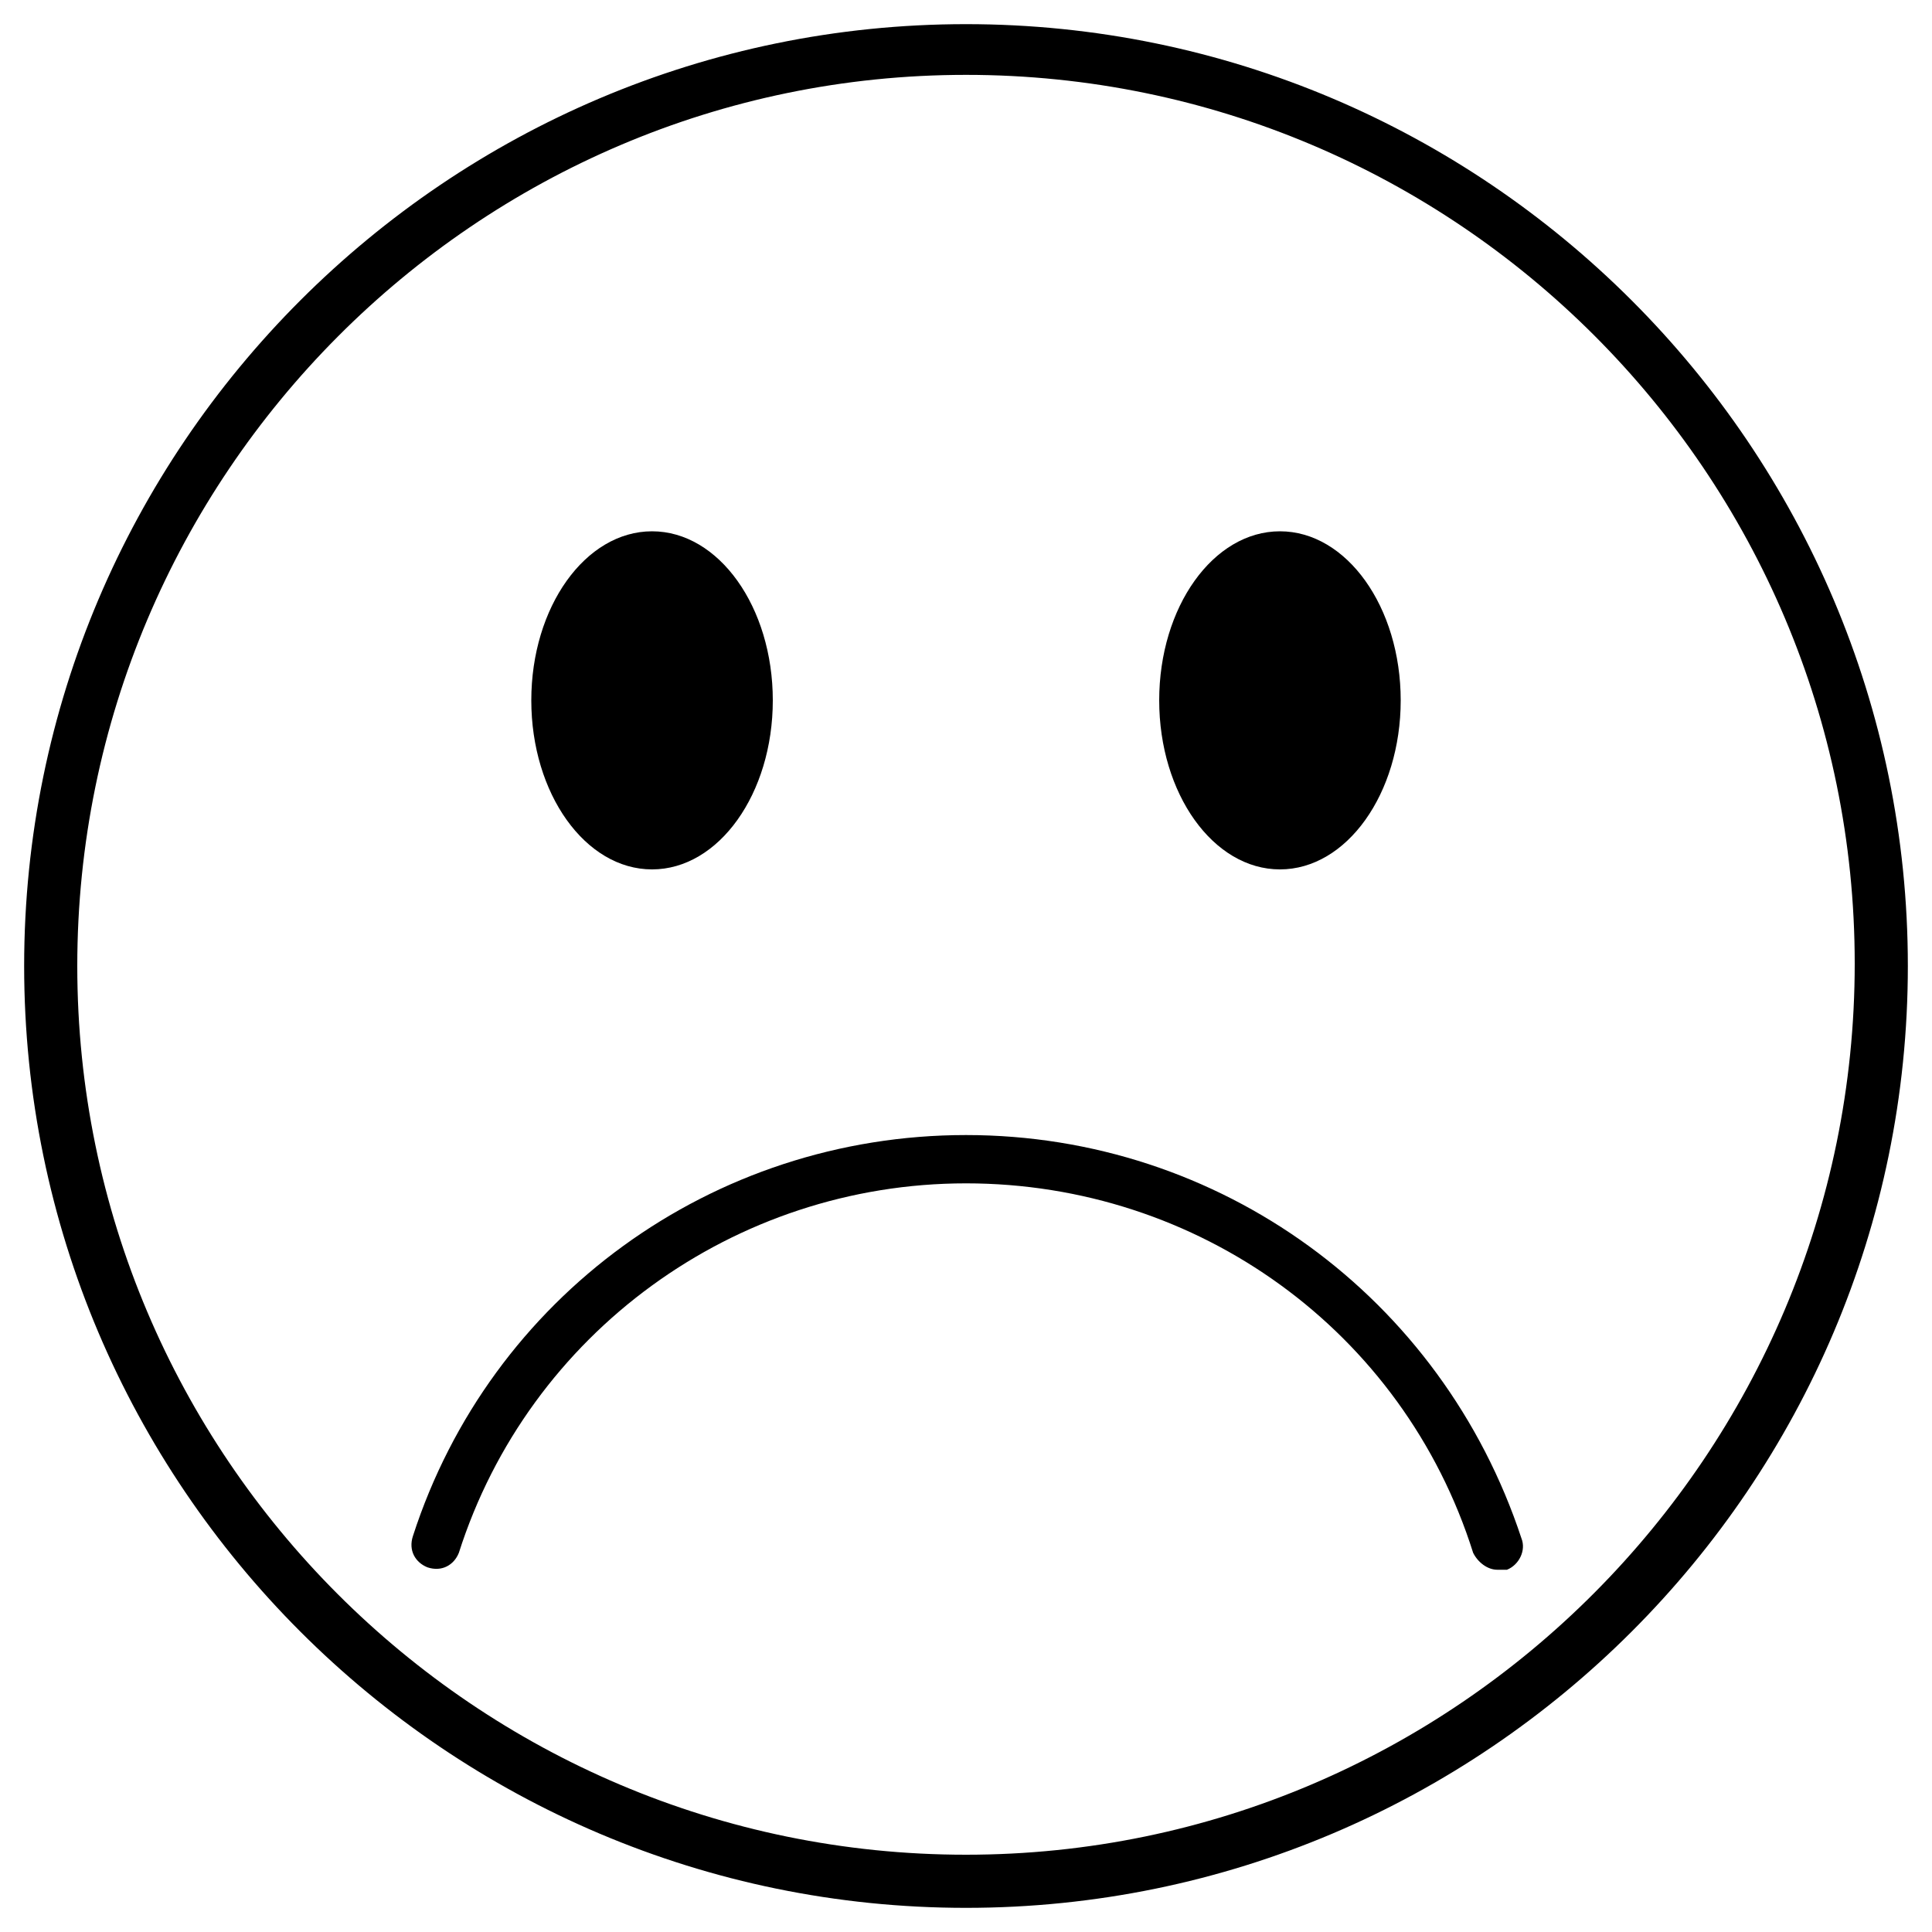
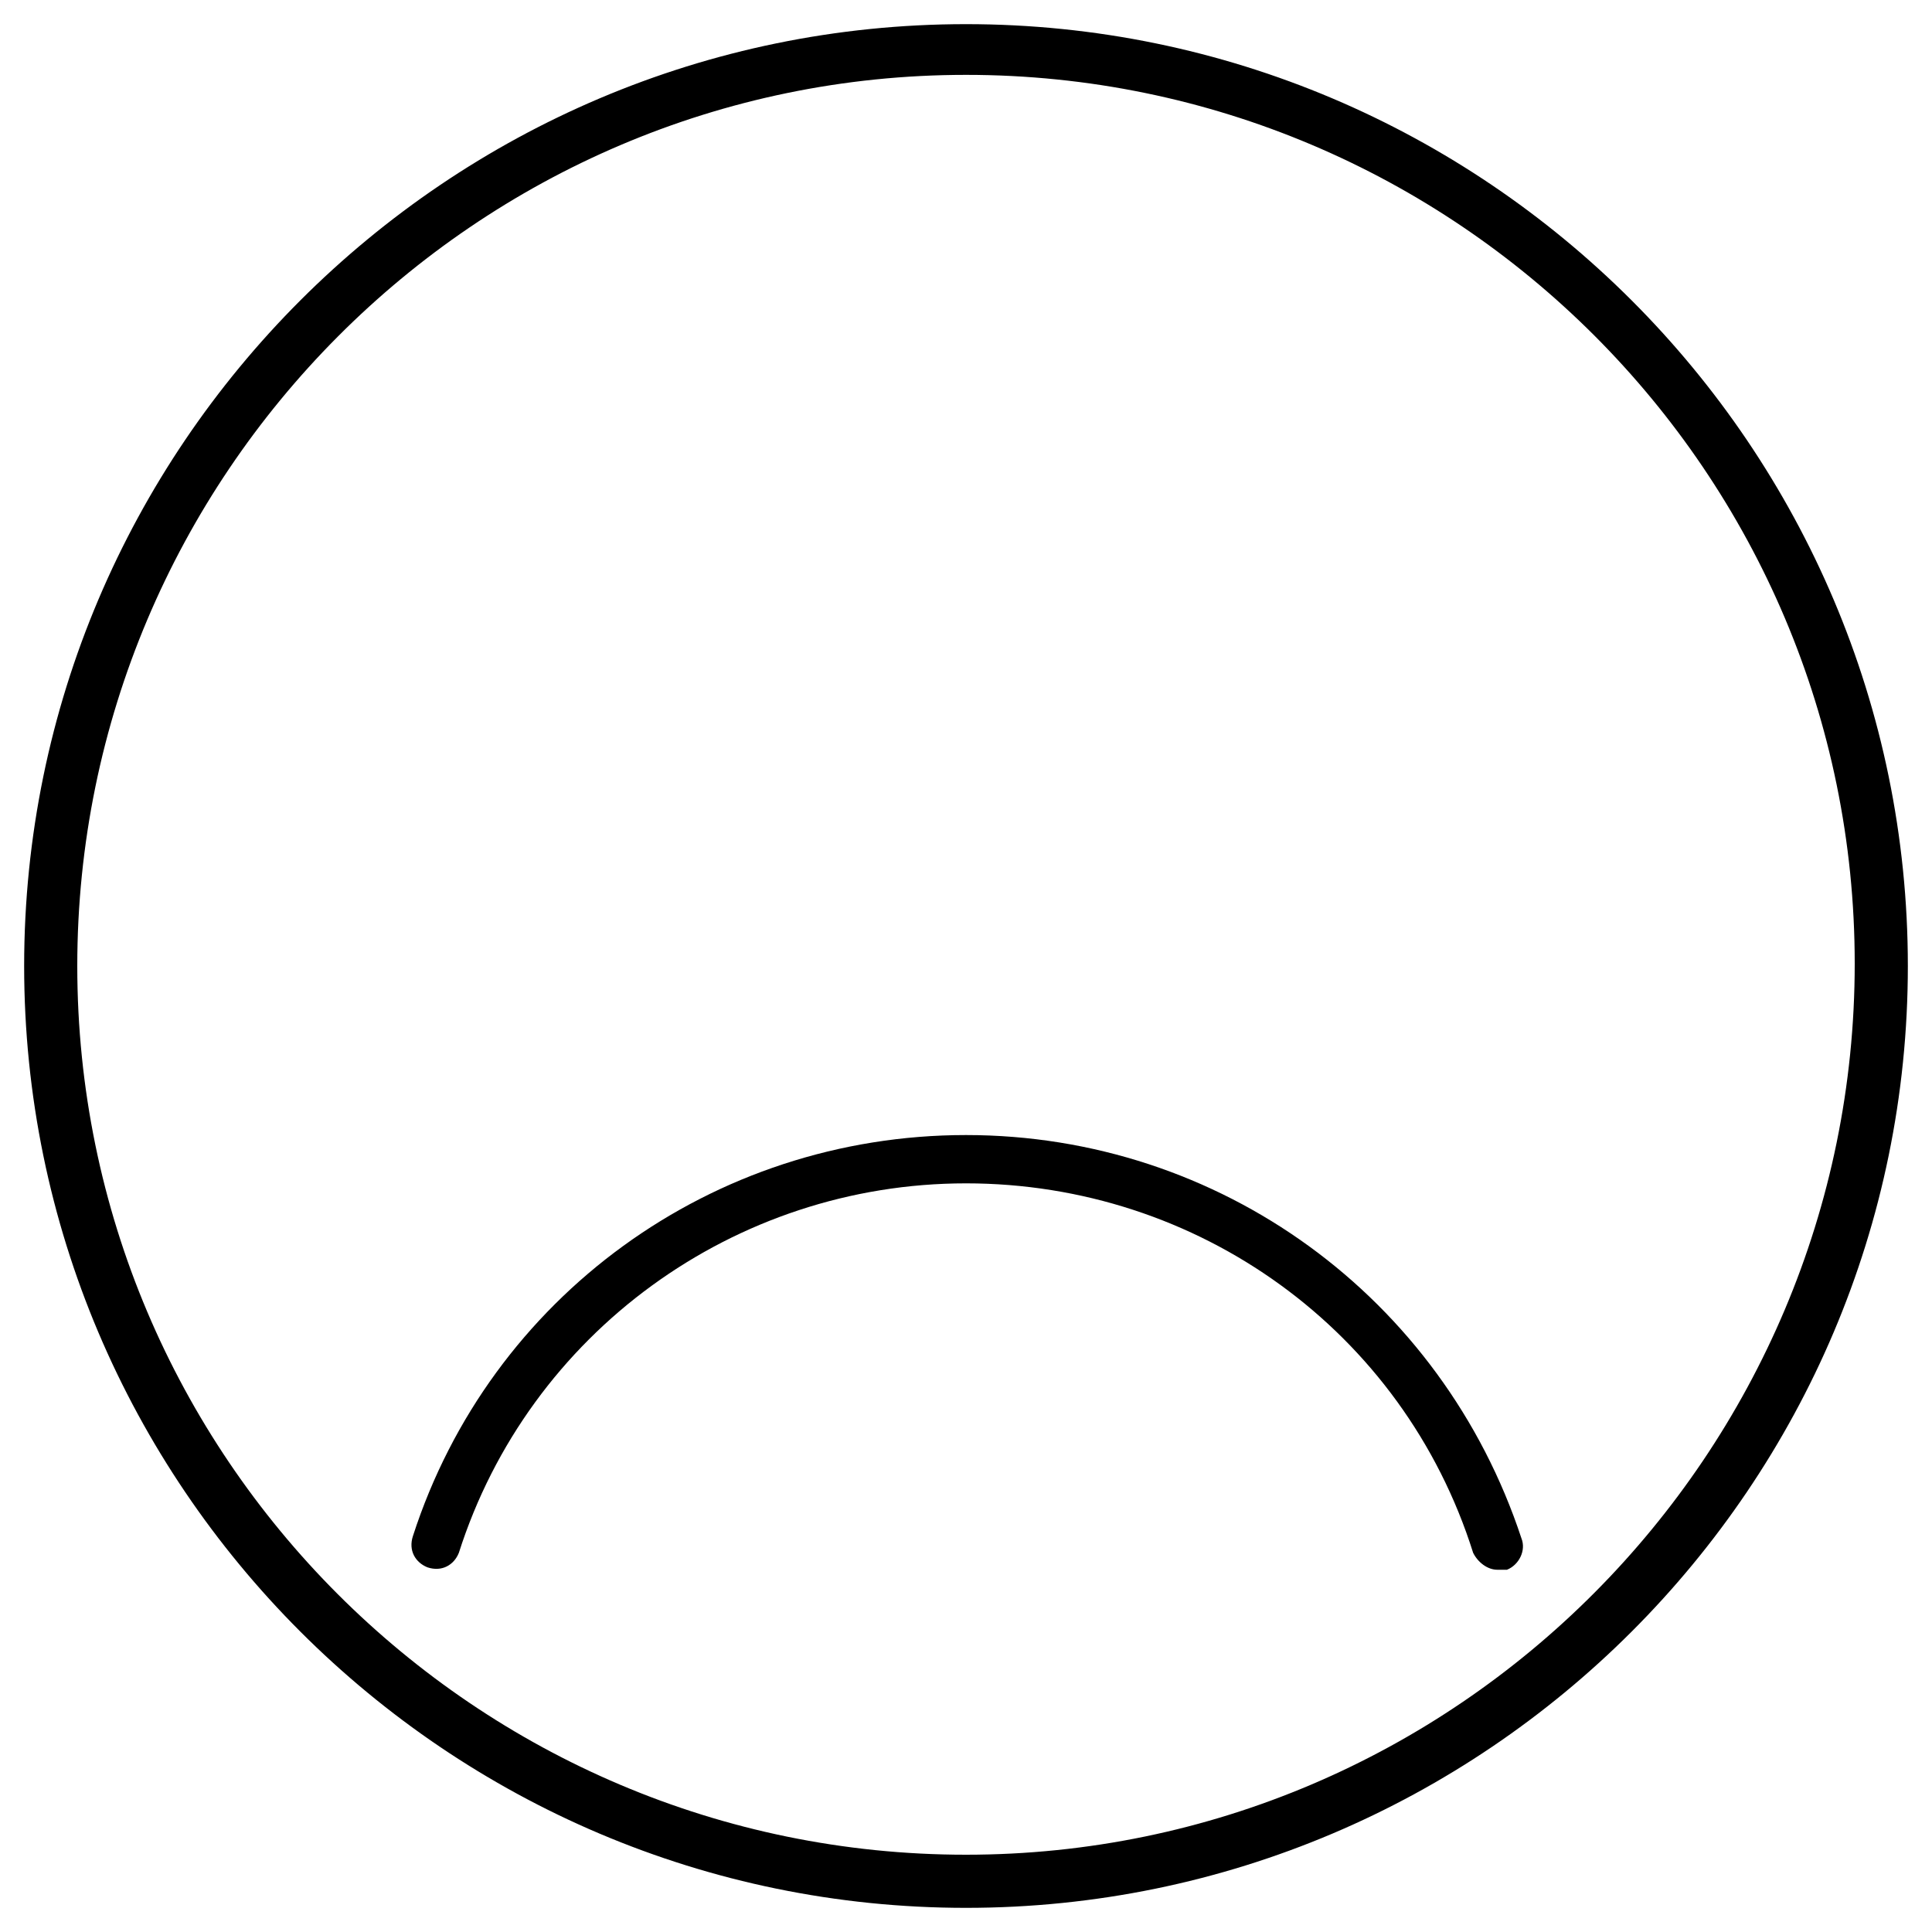
<svg xmlns="http://www.w3.org/2000/svg" version="1.1" id="Layer_1" x="0px" y="0px" viewBox="0 0 80 80" style="enable-background:new 0 0 80 80;" xml:space="preserve">
  <path d="M40,3.1c20.3,0,36.8,16.5,36.8,36.8S60.3,76.8,40,76.8S3.2,60.3,3.2,40S19.7,3.1,40,3.1 M40,1C18.5,1,1,18.5,1,40  s17.5,39,39,39s39-17.5,39-39S61.5,1,40,1L40,1z" />
  <g>
-     <ellipse cx="27" cy="29" rx="5" ry="7" />
-   </g>
+     </g>
  <g>
-     <ellipse cx="53" cy="29" rx="5" ry="7" />
-   </g>
+     </g>
  <path d="M62,65c-0.4,0-0.8-0.3-1-0.7C58.1,55.1,49.6,49,40,49c-9.6,0-18.1,6.2-21,15.3c-0.2,0.5-0.7,0.8-1.3,0.6  c-0.5-0.2-0.8-0.7-0.6-1.3C20.3,53.7,29.5,47,40,47c10.5,0,19.7,6.7,23,16.7c0.2,0.5-0.1,1.1-0.6,1.3C62.2,65,62.1,65,62,65z" />
</svg>